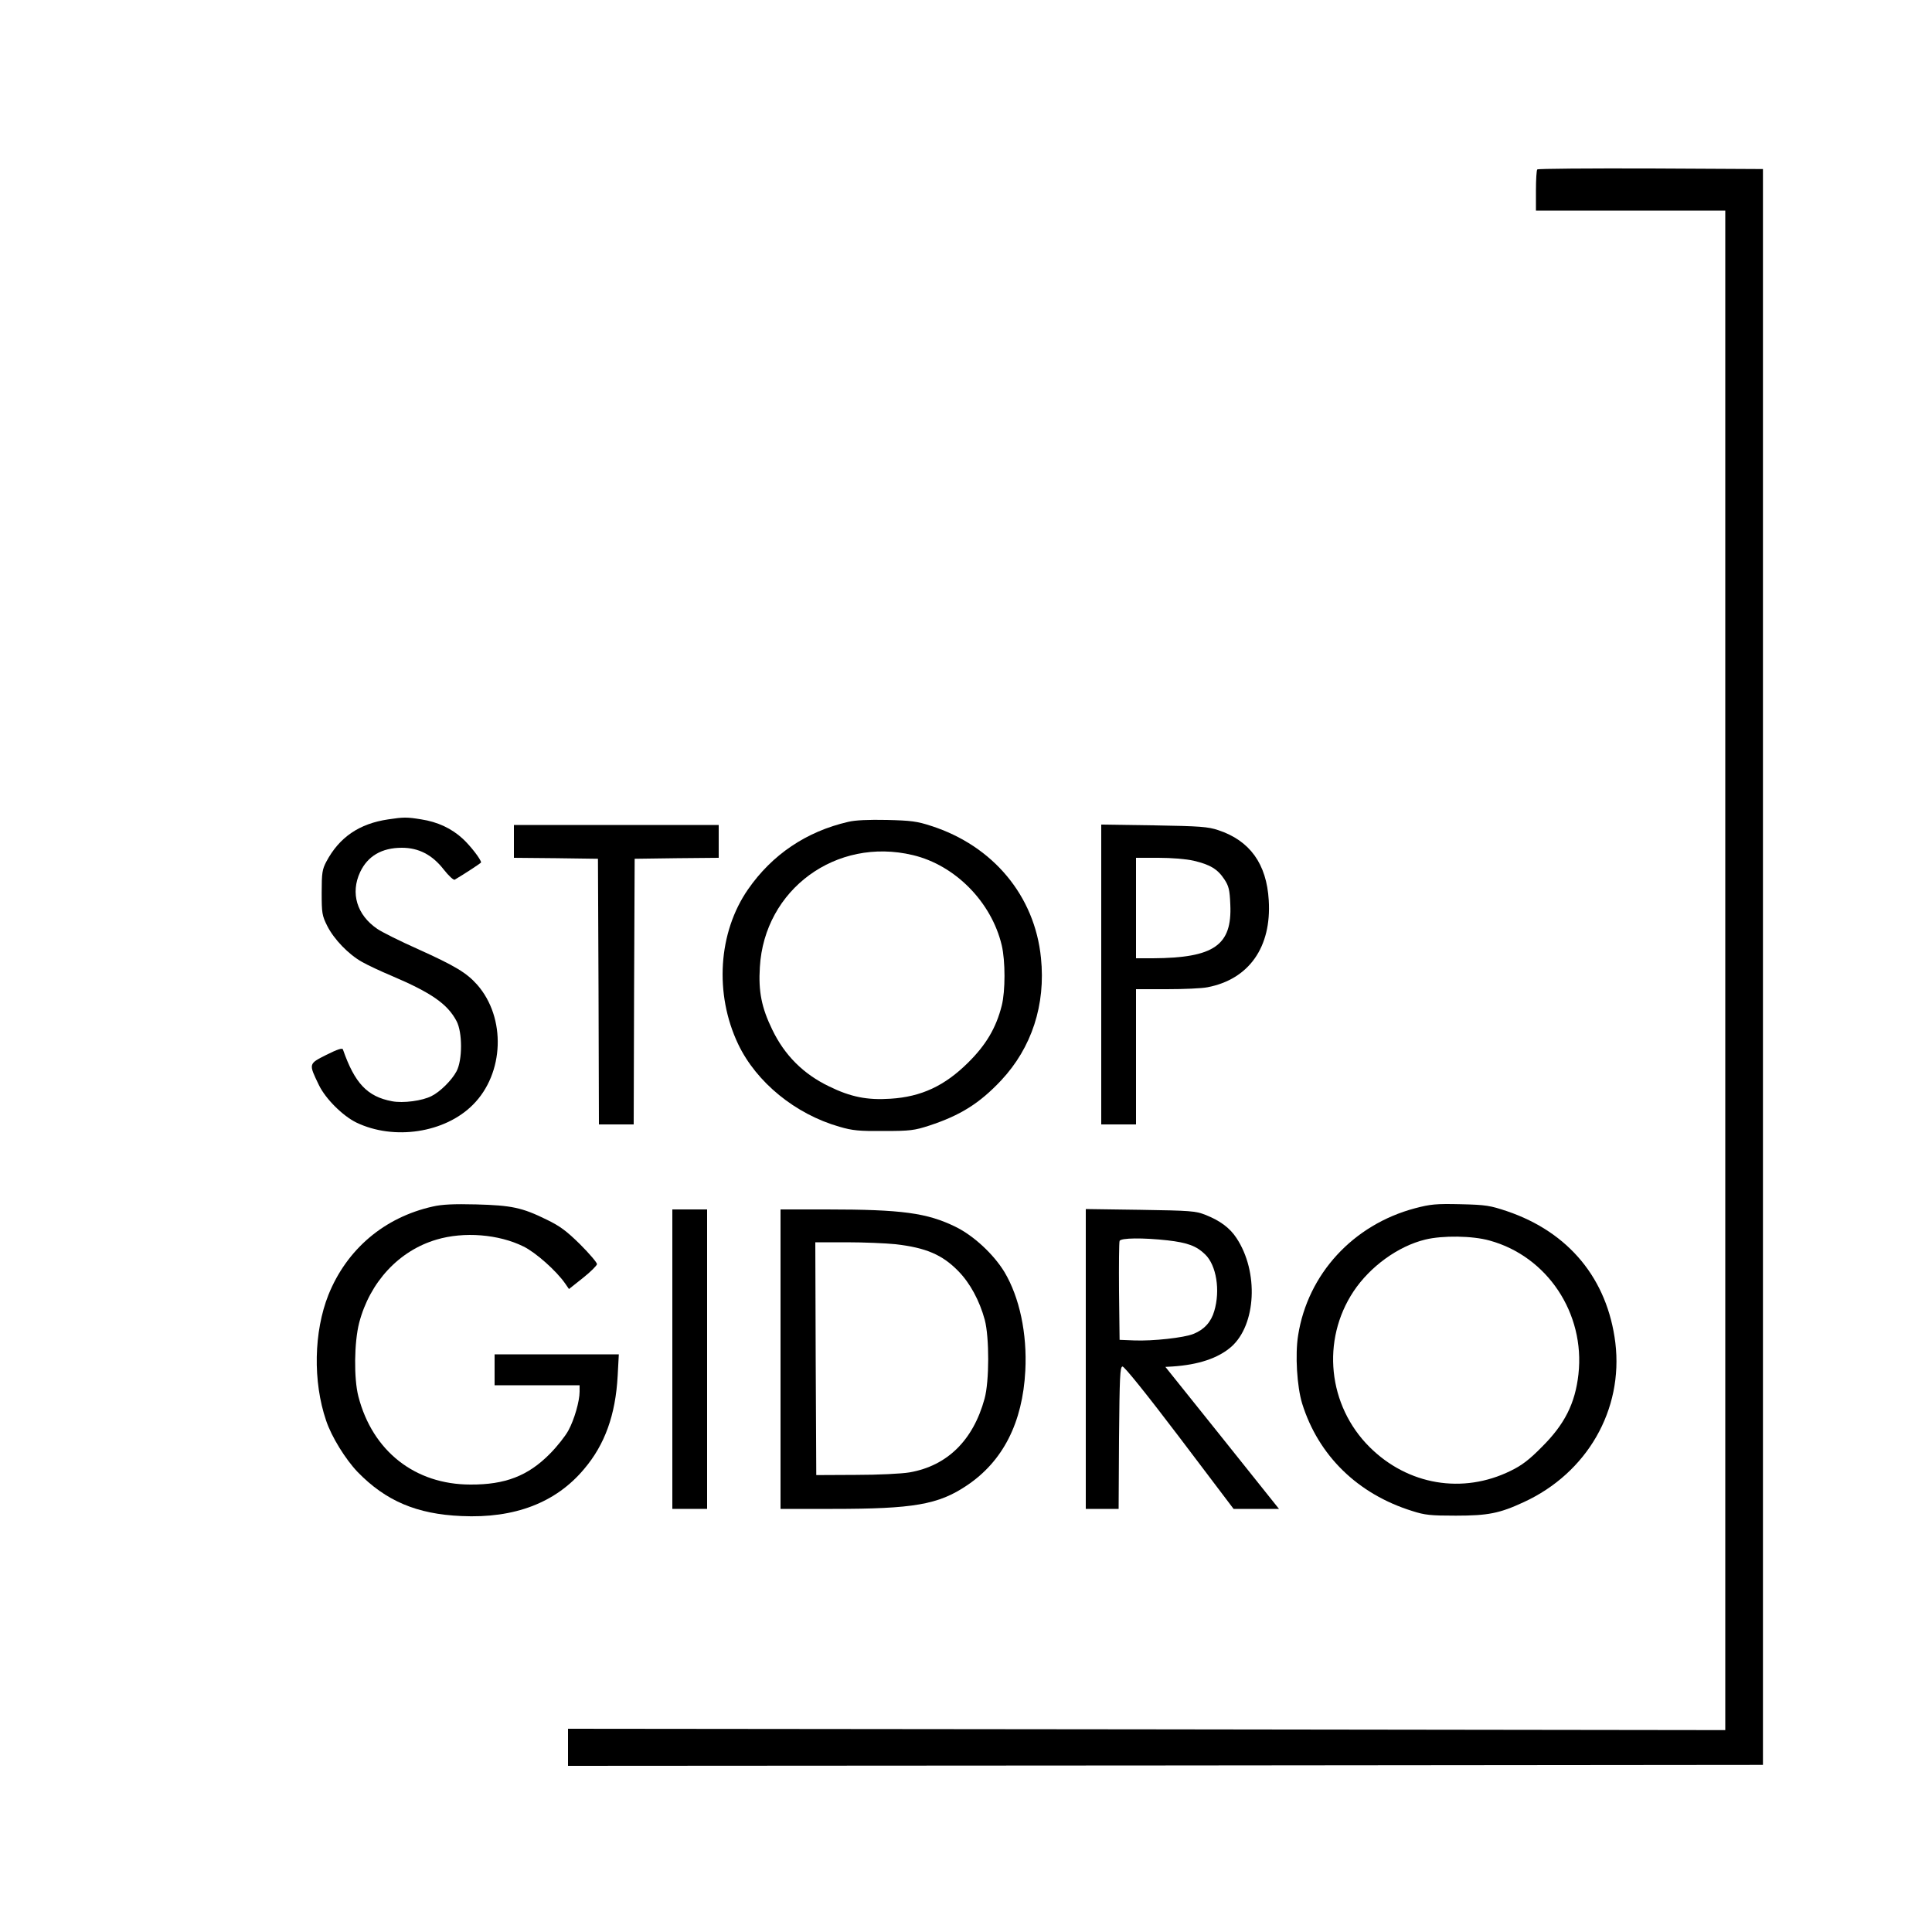
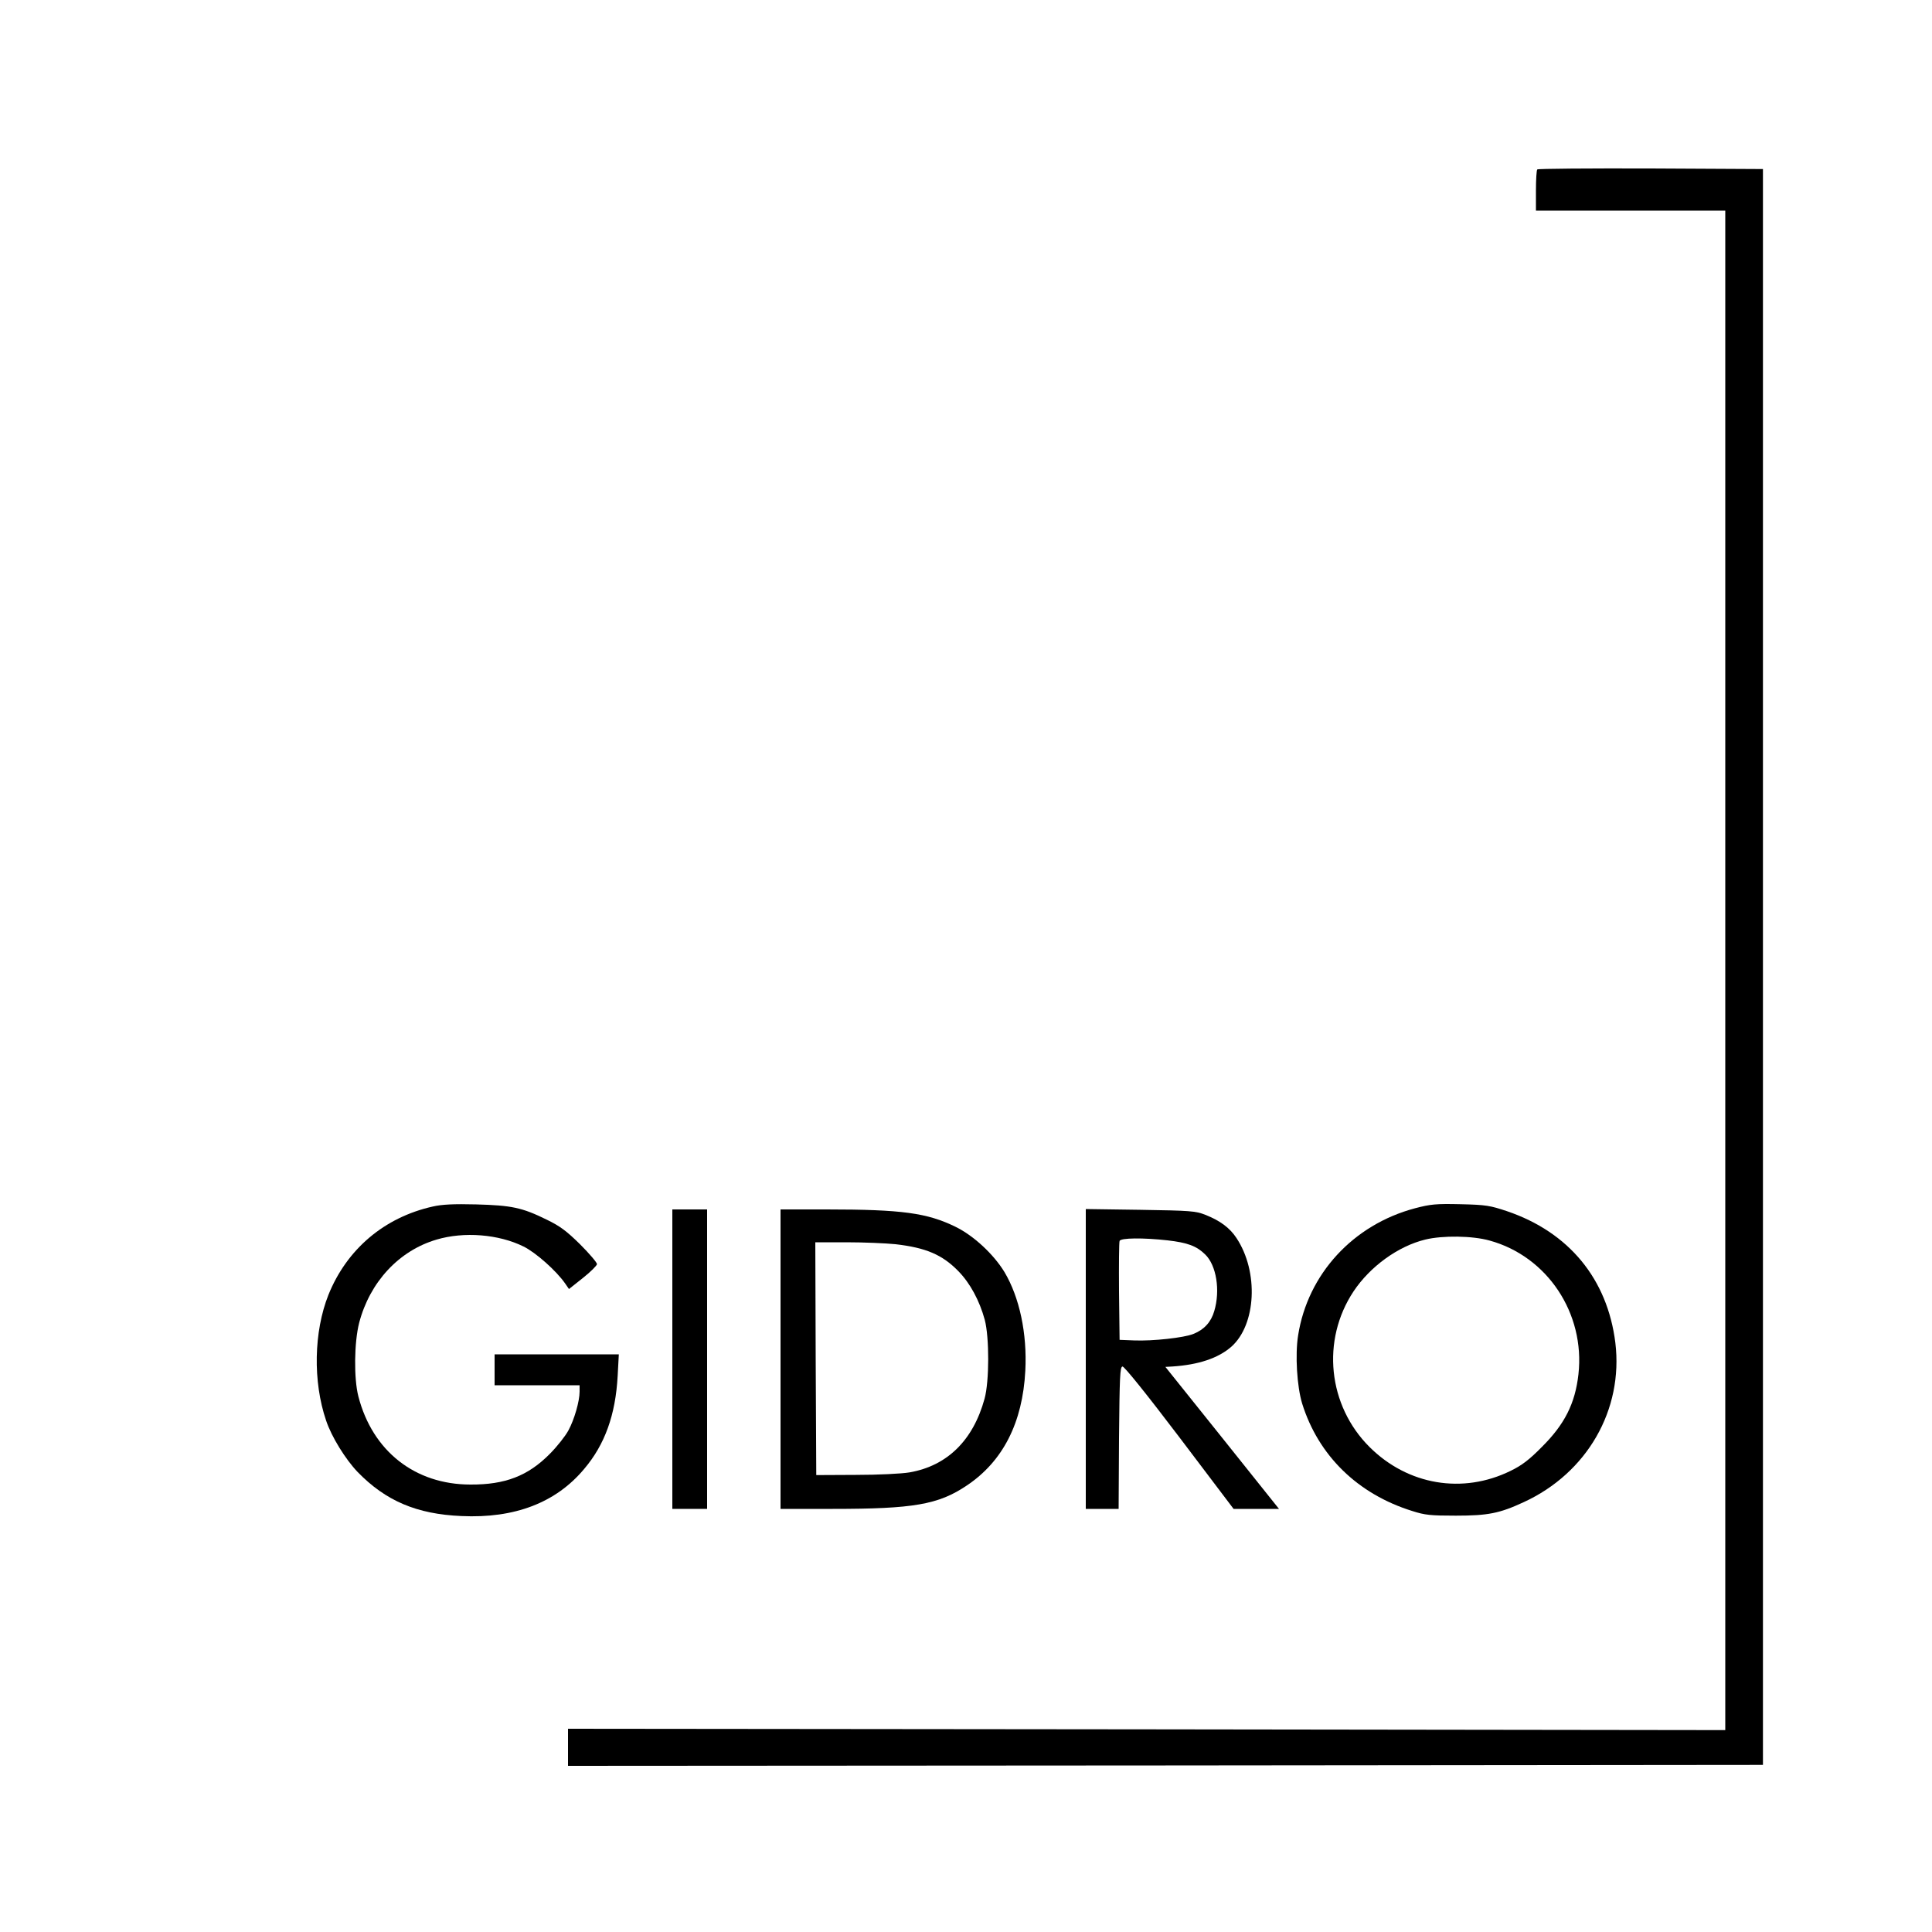
<svg xmlns="http://www.w3.org/2000/svg" version="1.0" width="1000pt" height="1000pt" viewBox="0 0 1000 1000" preserveAspectRatio="xMidYMid meet">
  <g transform="translate(0,1000) scale(0.1,-0.1)" fill="#000000" stroke="none">
    <path d="M7957 9123 c-4 -3 -7 -53 -7 -110 l0 -103 490 0 490 0 0 -3932 0 -3933 -2995 4 -2995 3 0 -96 0 -96 3093 2 3092 3 0 4130 0 4130 -581 3 c-319 1 -584 -1 -587 -5z" />
-     <path d="M2010 5759 c-151 -22 -254 -93 -321 -219 -21 -40 -24 -58 -24 -160 0 -107 2 -119 29 -173 35 -69 110 -147 180 -186 28 -16 96 -48 151 -71 207 -88 291 -146 338 -235 31 -58 31 -202 0 -260 -25 -47 -85 -106 -129 -128 -48 -25 -148 -38 -205 -27 -128 24 -193 93 -254 268 -3 9 -28 1 -86 -28 -93 -47 -92 -45 -38 -157 34 -70 122 -158 193 -193 195 -94 459 -54 604 92 162 162 172 450 22 621 -55 62 -115 98 -308 185 -92 41 -186 88 -209 104 -106 72 -140 185 -89 294 39 83 112 126 216 126 88 0 158 -37 217 -113 26 -33 51 -56 57 -52 51 30 136 86 136 89 0 15 -55 86 -94 122 -58 54 -131 88 -216 101 -73 12 -91 12 -170 0z" />
-     <path d="M4390 5746 c-217 -50 -394 -170 -518 -349 -155 -223 -175 -542 -51 -802 94 -197 296 -362 524 -427 68 -20 102 -23 230 -22 136 0 158 3 235 28 161 53 260 115 372 234 158 169 231 391 206 634 -32 321 -248 580 -568 683 -73 24 -105 28 -230 31 -94 2 -164 -1 -200 -10z m335 -172 c219 -52 407 -243 460 -467 19 -81 19 -237 0 -312 -29 -115 -81 -203 -174 -295 -121 -120 -242 -177 -402 -187 -120 -8 -206 9 -318 64 -133 64 -230 161 -294 294 -55 113 -72 197 -64 323 23 402 395 675 792 580z" />
-     <path d="M2660 5645 l0 -85 218 -2 217 -3 3 -687 2 -688 90 0 90 0 2 688 3 687 218 3 217 2 0 85 0 85 -530 0 -530 0 0 -85z" />
-     <path d="M5700 4956 l0 -776 90 0 90 0 0 350 0 350 159 0 c87 0 182 4 211 10 214 41 332 207 317 450 -11 189 -98 309 -261 363 -53 18 -95 21 -333 25 l-273 4 0 -776z m478 589 c85 -20 124 -43 159 -96 23 -35 28 -54 31 -130 10 -212 -84 -277 -400 -279 l-88 0 0 260 0 260 116 0 c67 0 143 -6 182 -15z" />
    <path d="M2240 3755 c-251 -56 -445 -221 -540 -457 -76 -191 -81 -449 -12 -651 28 -84 100 -200 163 -266 146 -150 306 -218 537 -228 276 -13 489 69 635 243 108 127 163 281 174 482 l6 112 -321 0 -322 0 0 -80 0 -80 220 0 220 0 0 -33 c0 -49 -27 -144 -58 -201 -15 -28 -58 -83 -97 -122 -112 -113 -230 -159 -410 -158 -287 0 -507 173 -580 456 -24 92 -22 280 4 381 55 211 206 374 401 431 141 42 321 28 450 -36 63 -31 169 -125 215 -191 l20 -29 73 58 c39 31 72 64 72 71 0 8 -39 54 -87 102 -71 70 -105 95 -173 128 -128 63 -182 74 -365 79 -116 3 -178 0 -225 -11z" />
    <path d="M7324 3746 c-320 -85 -555 -340 -605 -658 -16 -100 -6 -265 21 -353 84 -269 287 -468 570 -556 65 -21 95 -24 225 -24 167 0 227 12 352 70 328 151 516 478 474 825 -41 330 -240 572 -561 681 -87 29 -108 33 -240 36 -128 3 -156 0 -236 -21z m386 -167 c299 -82 495 -377 460 -692 -17 -152 -72 -260 -190 -377 -64 -65 -103 -95 -161 -123 -248 -122 -532 -74 -730 123 -216 215 -251 553 -83 806 86 129 231 234 371 268 90 22 244 20 333 -5z" />
    <path d="M3480 2965 l0 -775 90 0 90 0 0 775 0 775 -90 0 -90 0 0 -775z" />
    <path d="M4040 2965 l0 -775 270 0 c418 0 547 22 694 121 187 125 289 325 303 594 10 193 -30 380 -108 511 -56 92 -159 188 -253 234 -147 72 -277 90 -668 90 l-238 0 0 -775z m595 595 c157 -18 242 -54 325 -139 61 -62 110 -153 137 -252 24 -90 24 -319 -1 -409 -59 -215 -193 -347 -388 -381 -41 -7 -162 -13 -278 -13 l-205 -1 -3 603 -2 602 162 0 c90 0 204 -5 253 -10z" />
    <path d="M5620 2966 l0 -776 85 0 85 0 2 367 c3 318 5 368 18 370 9 1 122 -139 295 -367 l280 -370 118 0 117 0 -294 368 -294 367 36 2 c136 9 237 43 305 102 129 114 143 388 27 563 -35 53 -85 90 -161 120 -50 20 -77 22 -336 26 l-283 4 0 -776z m423 614 c104 -12 150 -29 195 -73 58 -56 79 -186 47 -293 -16 -56 -52 -96 -107 -118 -48 -20 -211 -38 -308 -34 l-75 3 -3 250 c-1 137 0 255 3 262 6 16 122 17 248 3z" />
  </g>
</svg>